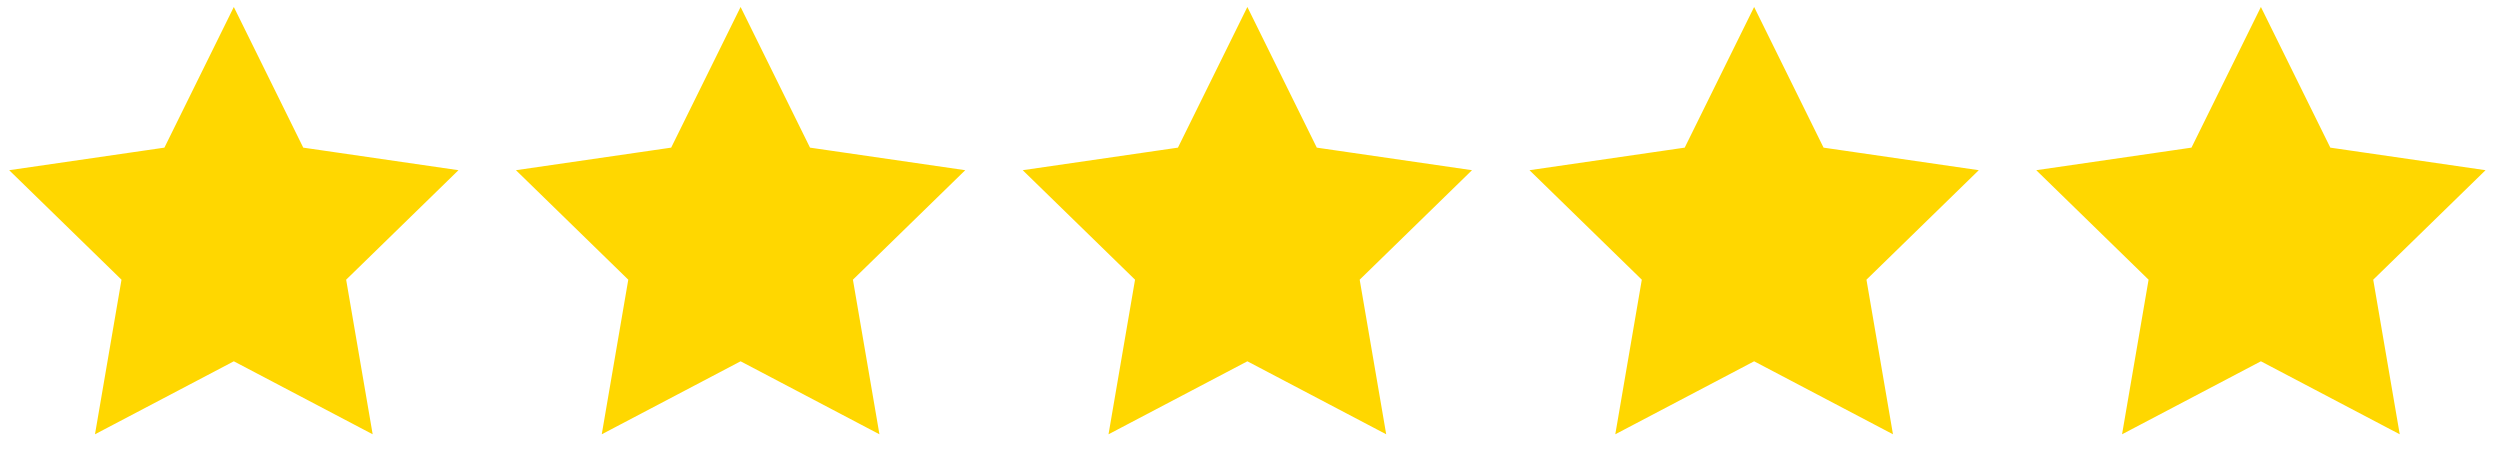
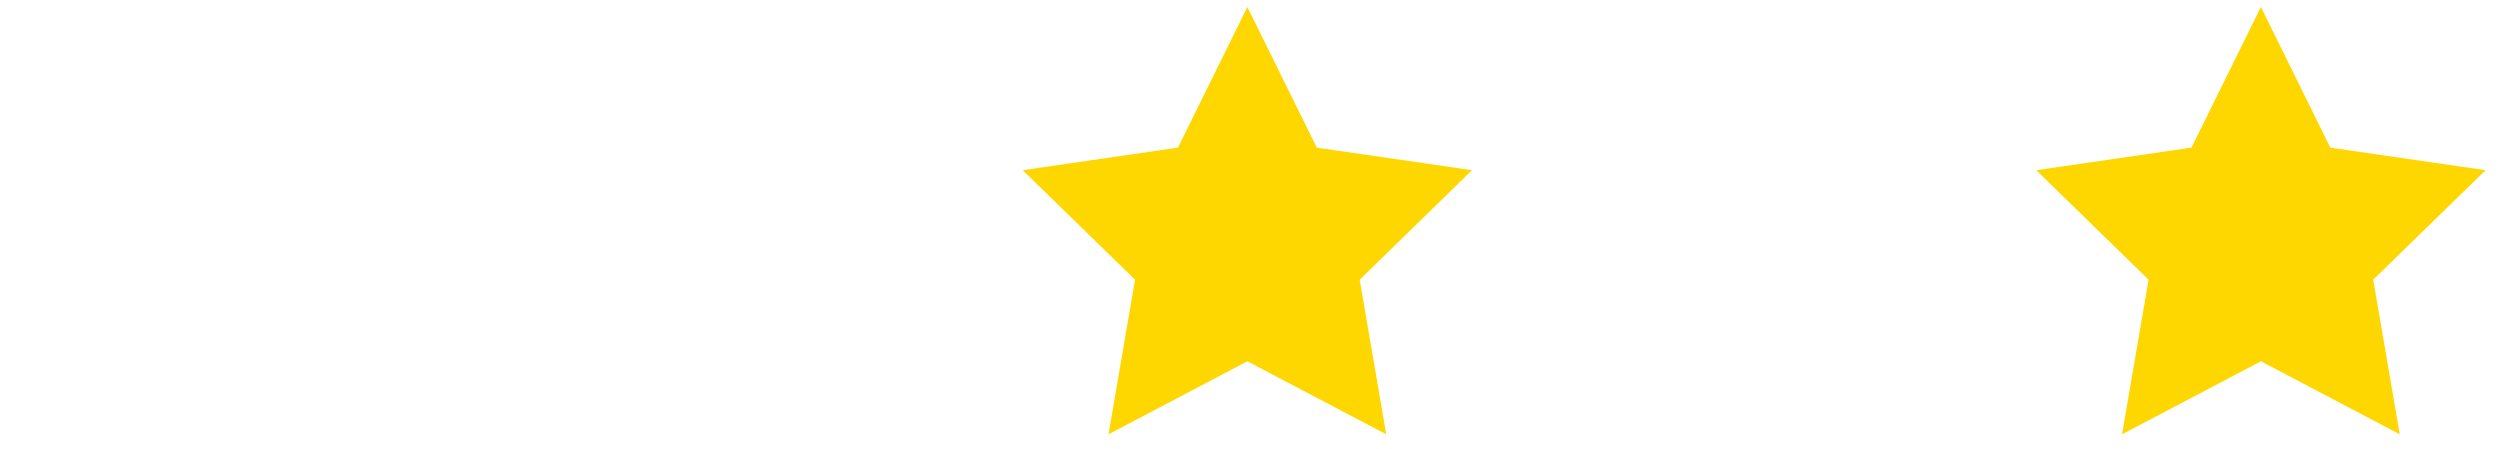
<svg xmlns="http://www.w3.org/2000/svg" xmlns:ns1="http://www.inkscape.org/namespaces/inkscape" version="1.1" width="474" height="85.04" enable-background="new 0 0 474 85.04" xml:space="preserve" style="">
-   <rect id="backgroundrect" width="100%" height="100%" x="0" y="0" fill="none" stroke="none" />
  <g class="currentLayer" style="">
    <title>Layer 1</title>
-     <polygon fill="#ffd700" points="44.333,2.453 57.165,28.449 85.852,32.618 65.093,52.854 69.994,81.426 44.333,67.936   18.673,81.426 23.574,52.854 2.815,32.618 31.503,28.449 " id="svg_1" class="selected" filter="" stroke-opacity="1" stroke="#ffd700" fill-opacity="1" />
-     <polygon fill="#ffd700" points="332.583,2.453 345.415,28.449 374.102,32.618 353.343,52.854 358.244,81.426 332.583,67.936   306.923,81.426 311.824,52.854 291.065,32.618 319.753,28.449 " id="svg_2" class="selected" filter="" stroke-opacity="1" stroke="#ffd700" fill-opacity="1" />
    <polygon fill="#ffd700" points="236.5,2.453 249.332,28.449 278.019,32.618 257.259,52.854 262.16,81.426 236.5,67.936   210.839,81.426 215.741,52.854 194.982,32.618 223.669,28.449 " id="svg_3" class="selected" filter="" stroke-opacity="1" stroke="#ffd700" fill-opacity="1" />
-     <polygon fill="#ffd700" points="140.417,2.453 153.248,28.449 181.935,32.618 161.176,52.854 166.077,81.426 140.417,67.936   114.756,81.426 119.658,52.854 98.898,32.618 127.586,28.449 " id="svg_4" class="selected" filter="" stroke-opacity="1" stroke="#ffd700" fill-opacity="1" />
    <polygon fill="#ffd700" points="428.666,2.453 441.498,28.449 470.186,32.618 449.426,52.854 454.326,81.426 428.666,67.936   403.006,81.426 407.908,52.854 387.148,32.618 415.836,28.449 " id="svg_5" class="selected" filter="" stroke-opacity="1" stroke="#ffd700" fill-opacity="1" />
  </g>
  <defs>
    <filter id="f166" ns1:menu-tooltip="Draws a black outline around" ns1:menu="ABCs" ns1:label="Black outline" color-interpolation-filters="sRGB">
      <feGaussianBlur stdDeviation="2" in="SourceAlpha" result="result0" />
      <feComposite result="result3" operator="arithmetic" in2="result0" in="SourceGraphic" k2="1" k3="10" />
      <feComposite k2="1" operator="in" in="result3" result="result4" in2="result3" />
    </filter>
    <filter id="f047" ns1:label="Neon" ns1:menu="Bevels" ns1:menu-tooltip="Neon light effect" x="-.25" y="-.25" width="1.5" height="1.5" color-interpolation-filters="sRGB">
      <feGaussianBlur stdDeviation="1" result="result1" />
      <feComposite in="result1" in2="result1" result="result4" operator="in" />
      <feGaussianBlur stdDeviation="7" result="result6" in="result4" />
      <feComposite operator="over" in="result6" in2="result4" result="result8" />
      <feComposite operator="in" result="fbSourceGraphic" in="result6" in2="result8" />
      <feSpecularLighting specularExponent="45" specularConstant="2" surfaceScale="2.5" lighting-color="#fff" result="result1" in="fbSourceGraphic">
        <fePointLight z="20000" y="-10000" x="-5000" />
      </feSpecularLighting>
      <feComposite operator="in" result="result2" in="result1" in2="fbSourceGraphic" />
      <feComposite k3="1.5" k2="1.2" operator="arithmetic" result="result4" in="fbSourceGraphic" in2="result2" />
      <feComposite operator="over" in="result9" in2="result4" result="result9" />
      <feBlend mode="screen" in2="result9" />
    </filter>
  </defs>
</svg>